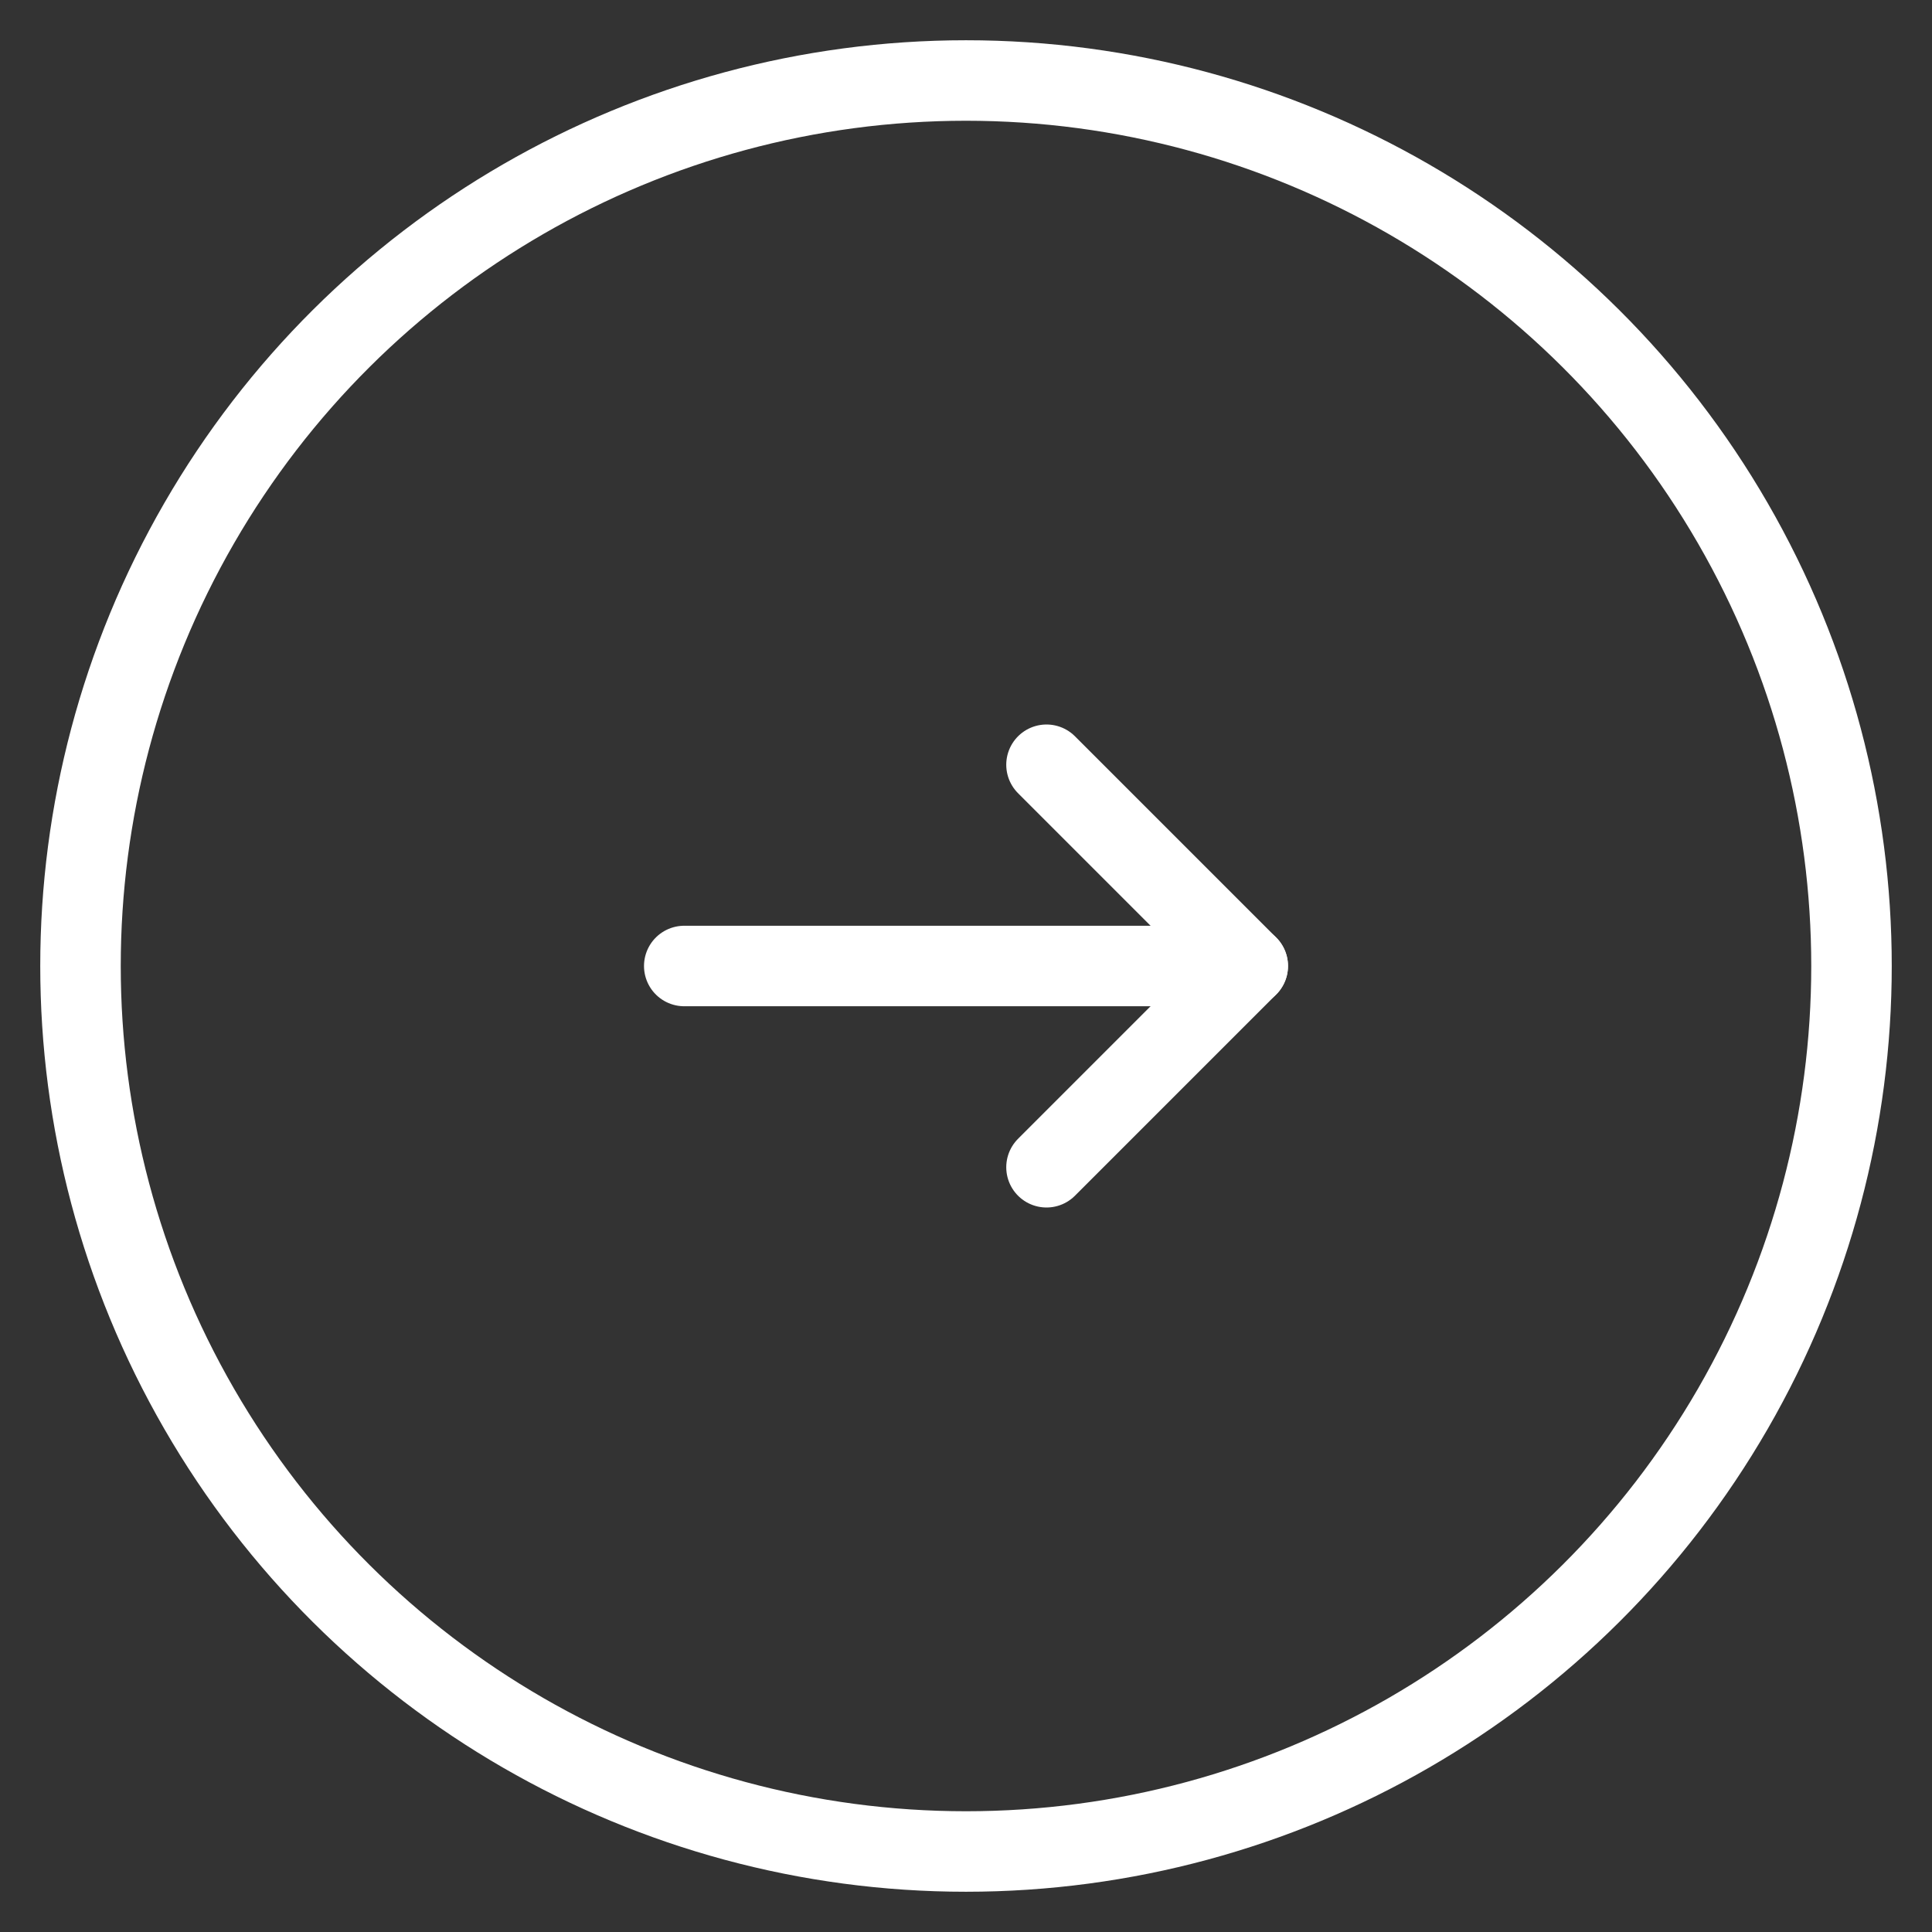
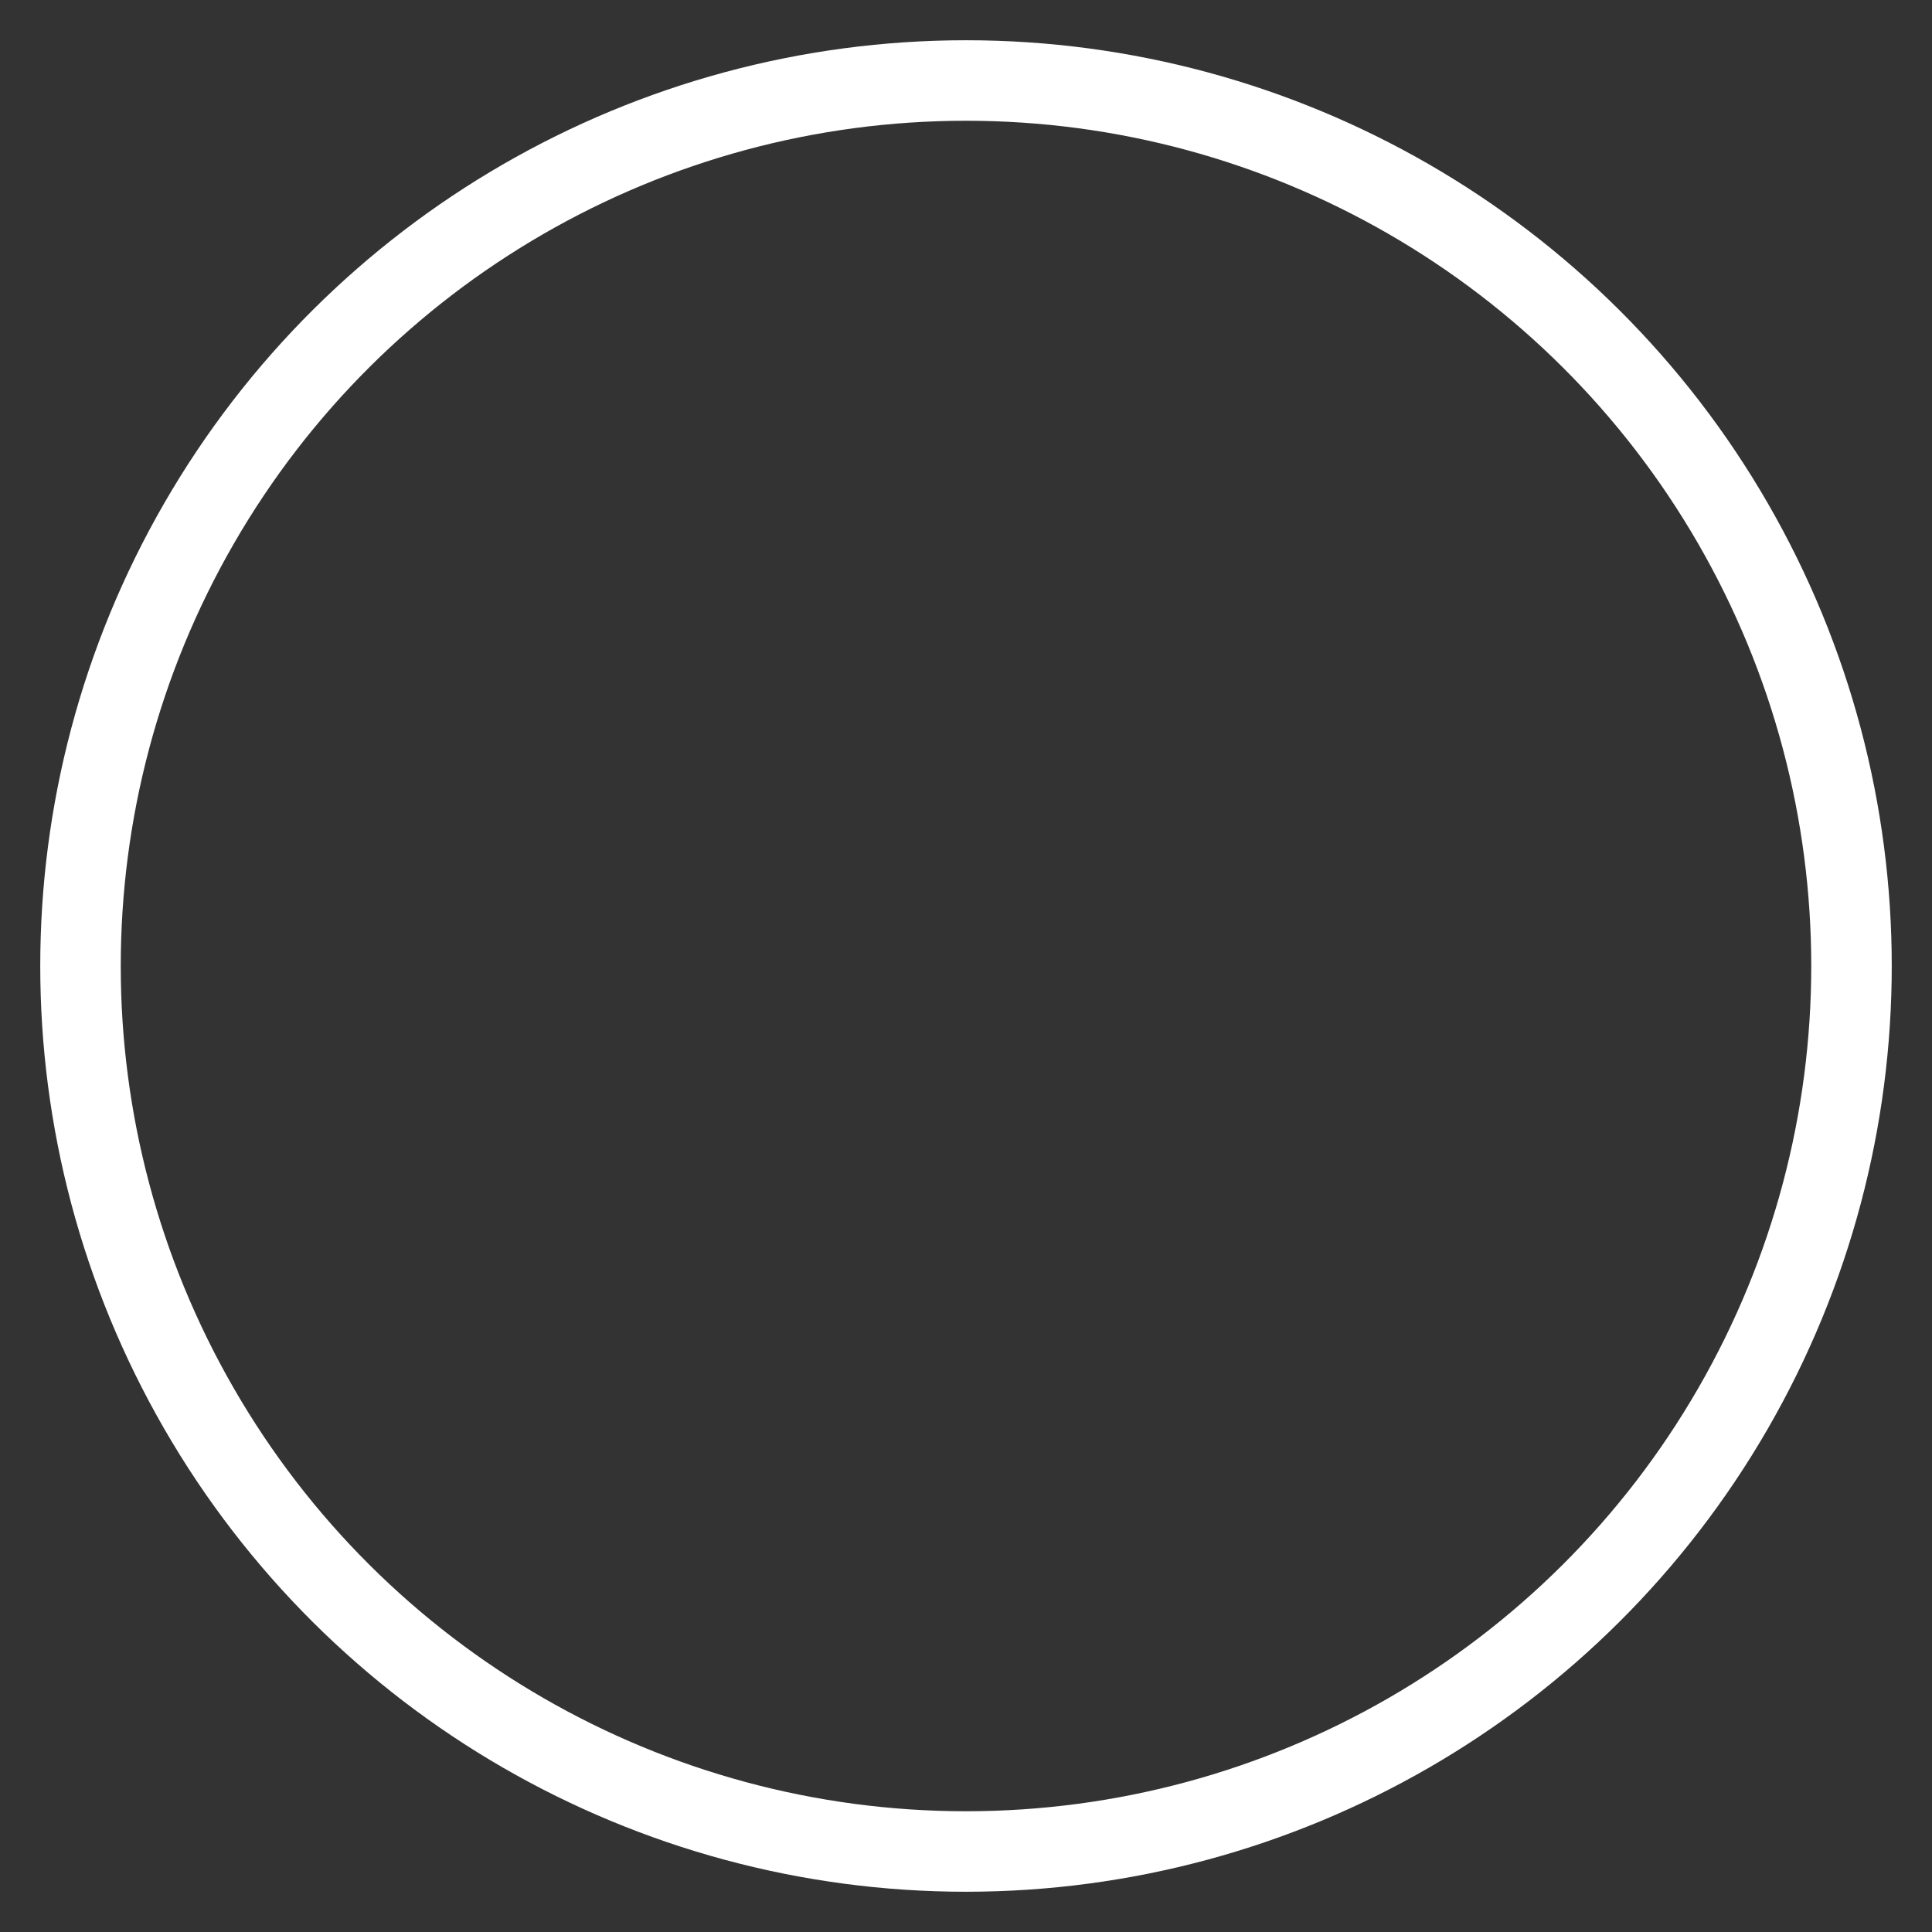
<svg xmlns="http://www.w3.org/2000/svg" width="48" height="48" viewBox="0 0 48 48" fill="none">
  <rect x="0" y="0" width="48" height="48" fill="#333333" stroke="none" />
  <circle cx="24" cy="24" r="22" transform="rotate(-90 24 24)" stroke="white" stroke-width="2" />
-   <path d="M17 24L31 24" stroke="white" stroke-width="2" stroke-linecap="round" stroke-linejoin="round" />
-   <path d="M26 19L31 24L26 29" stroke="white" stroke-width="2" stroke-linecap="round" stroke-linejoin="round" />
</svg>